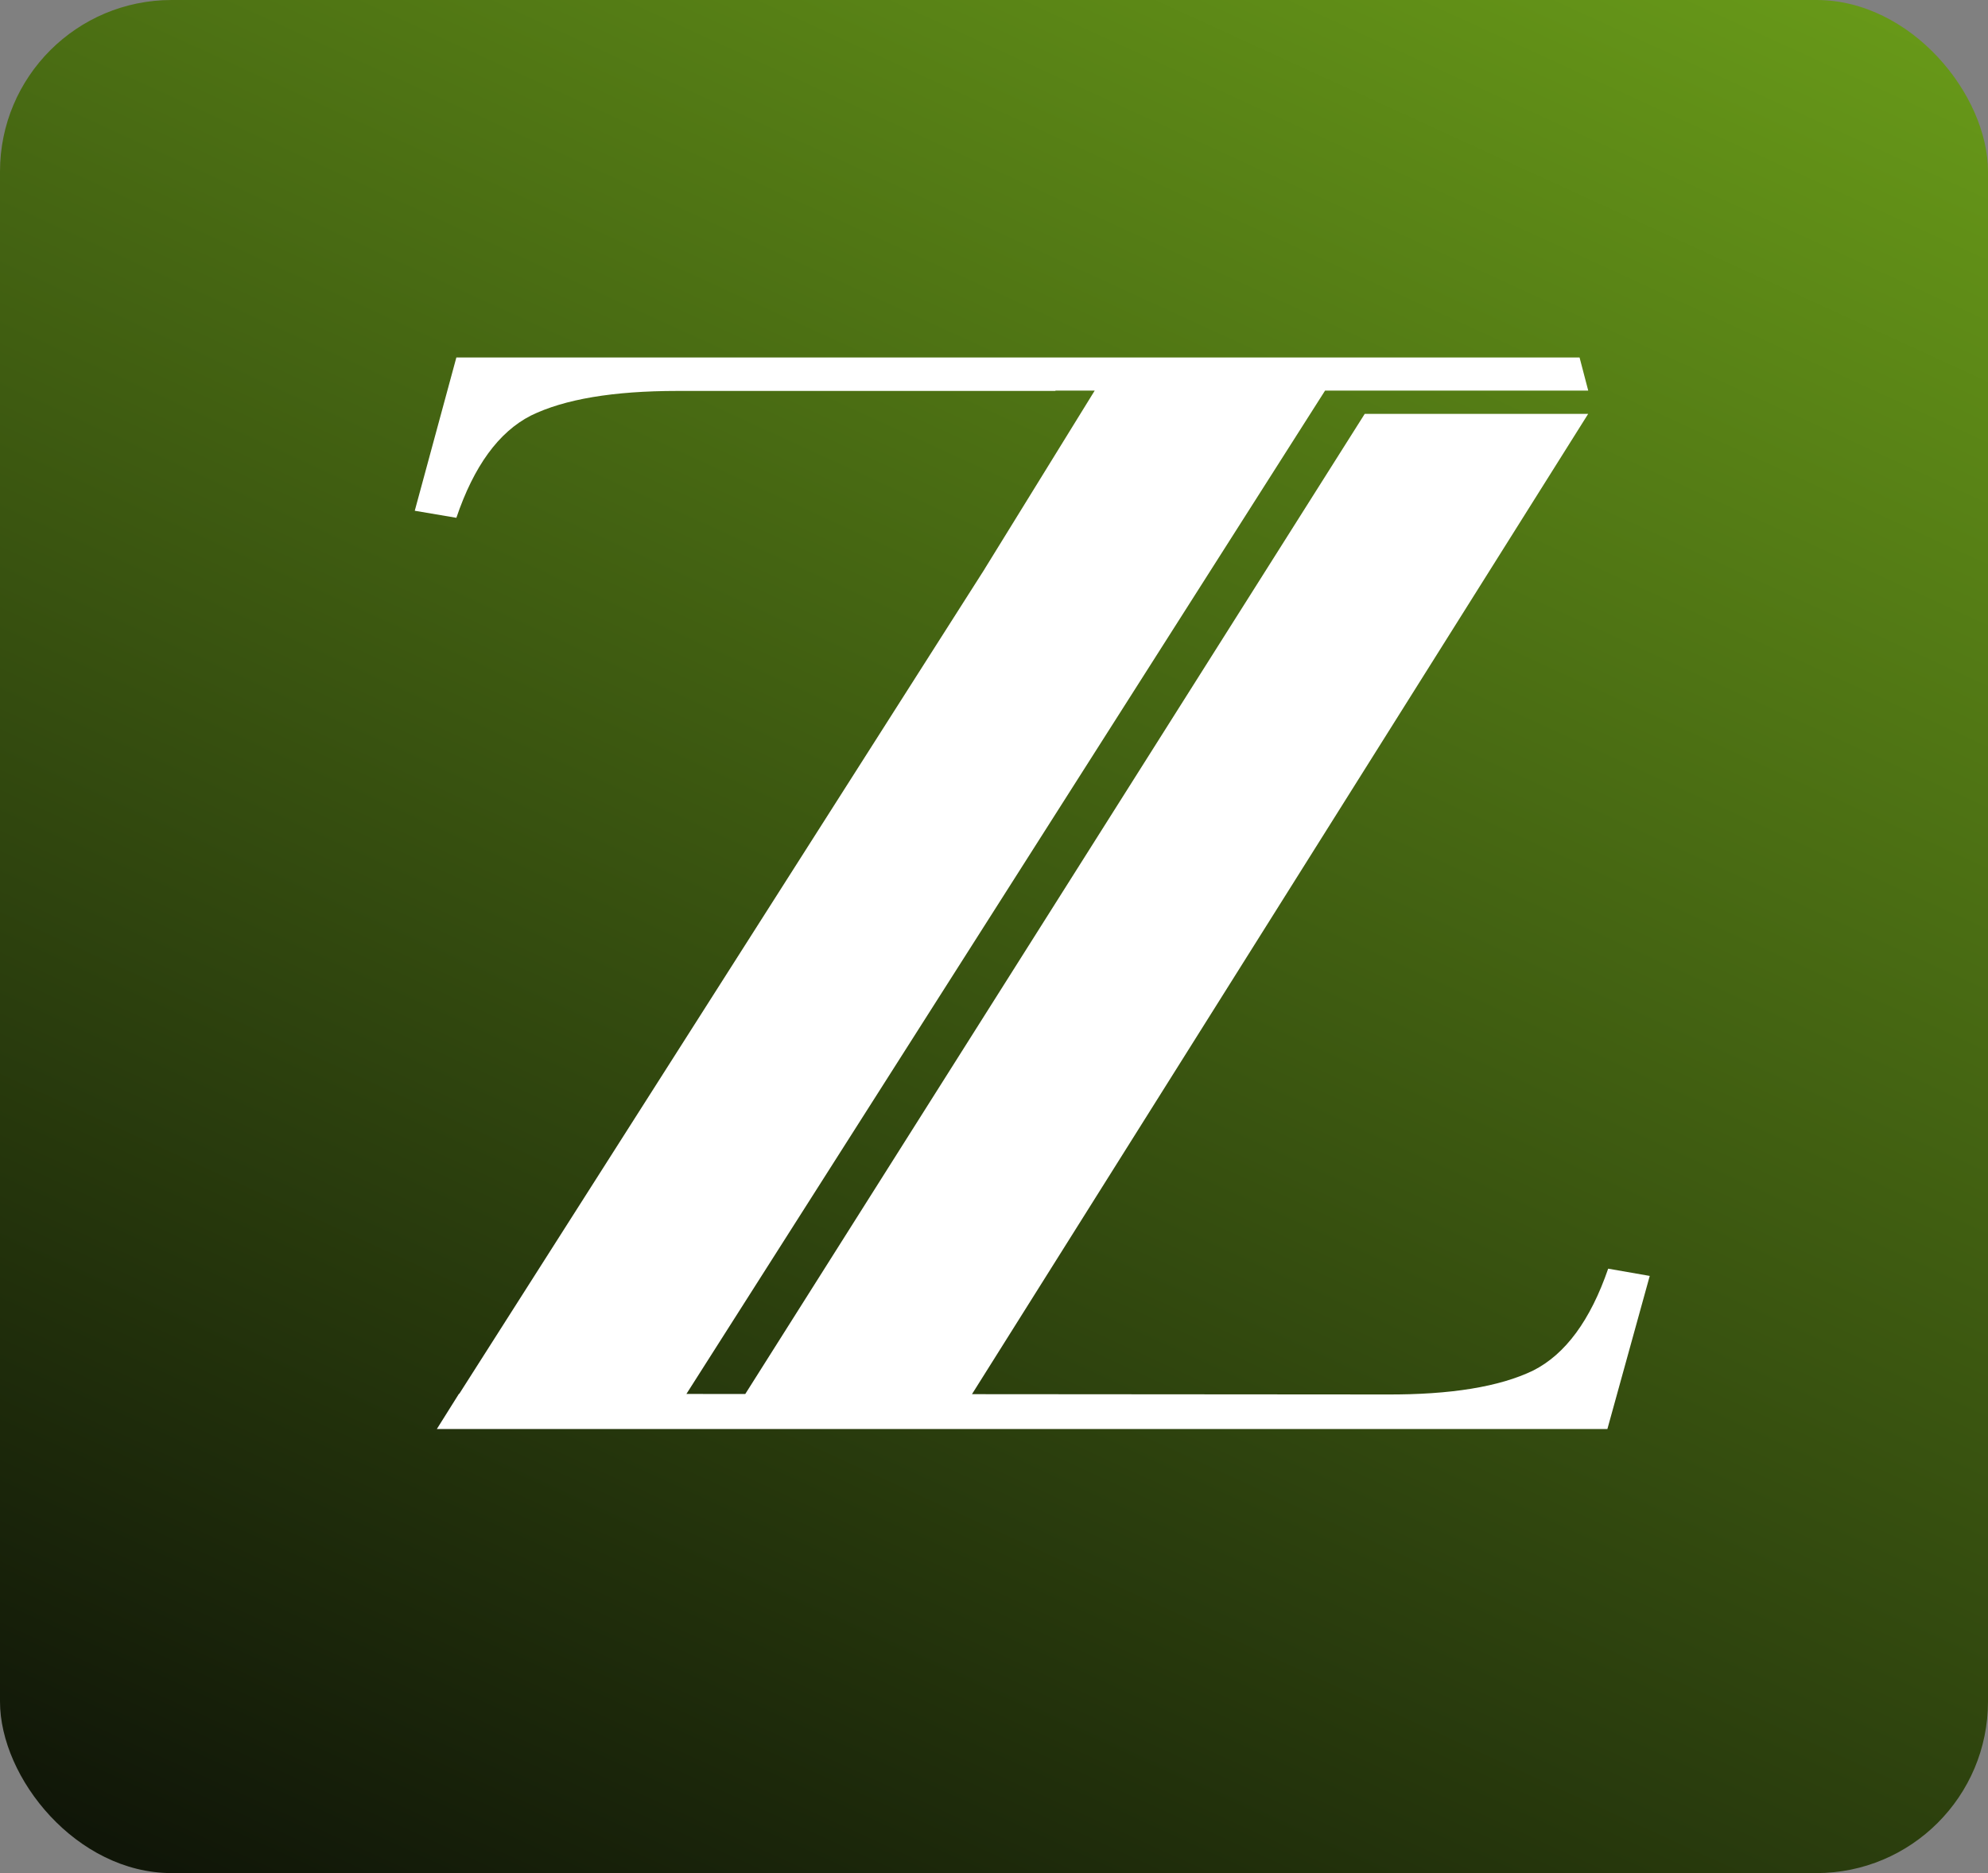
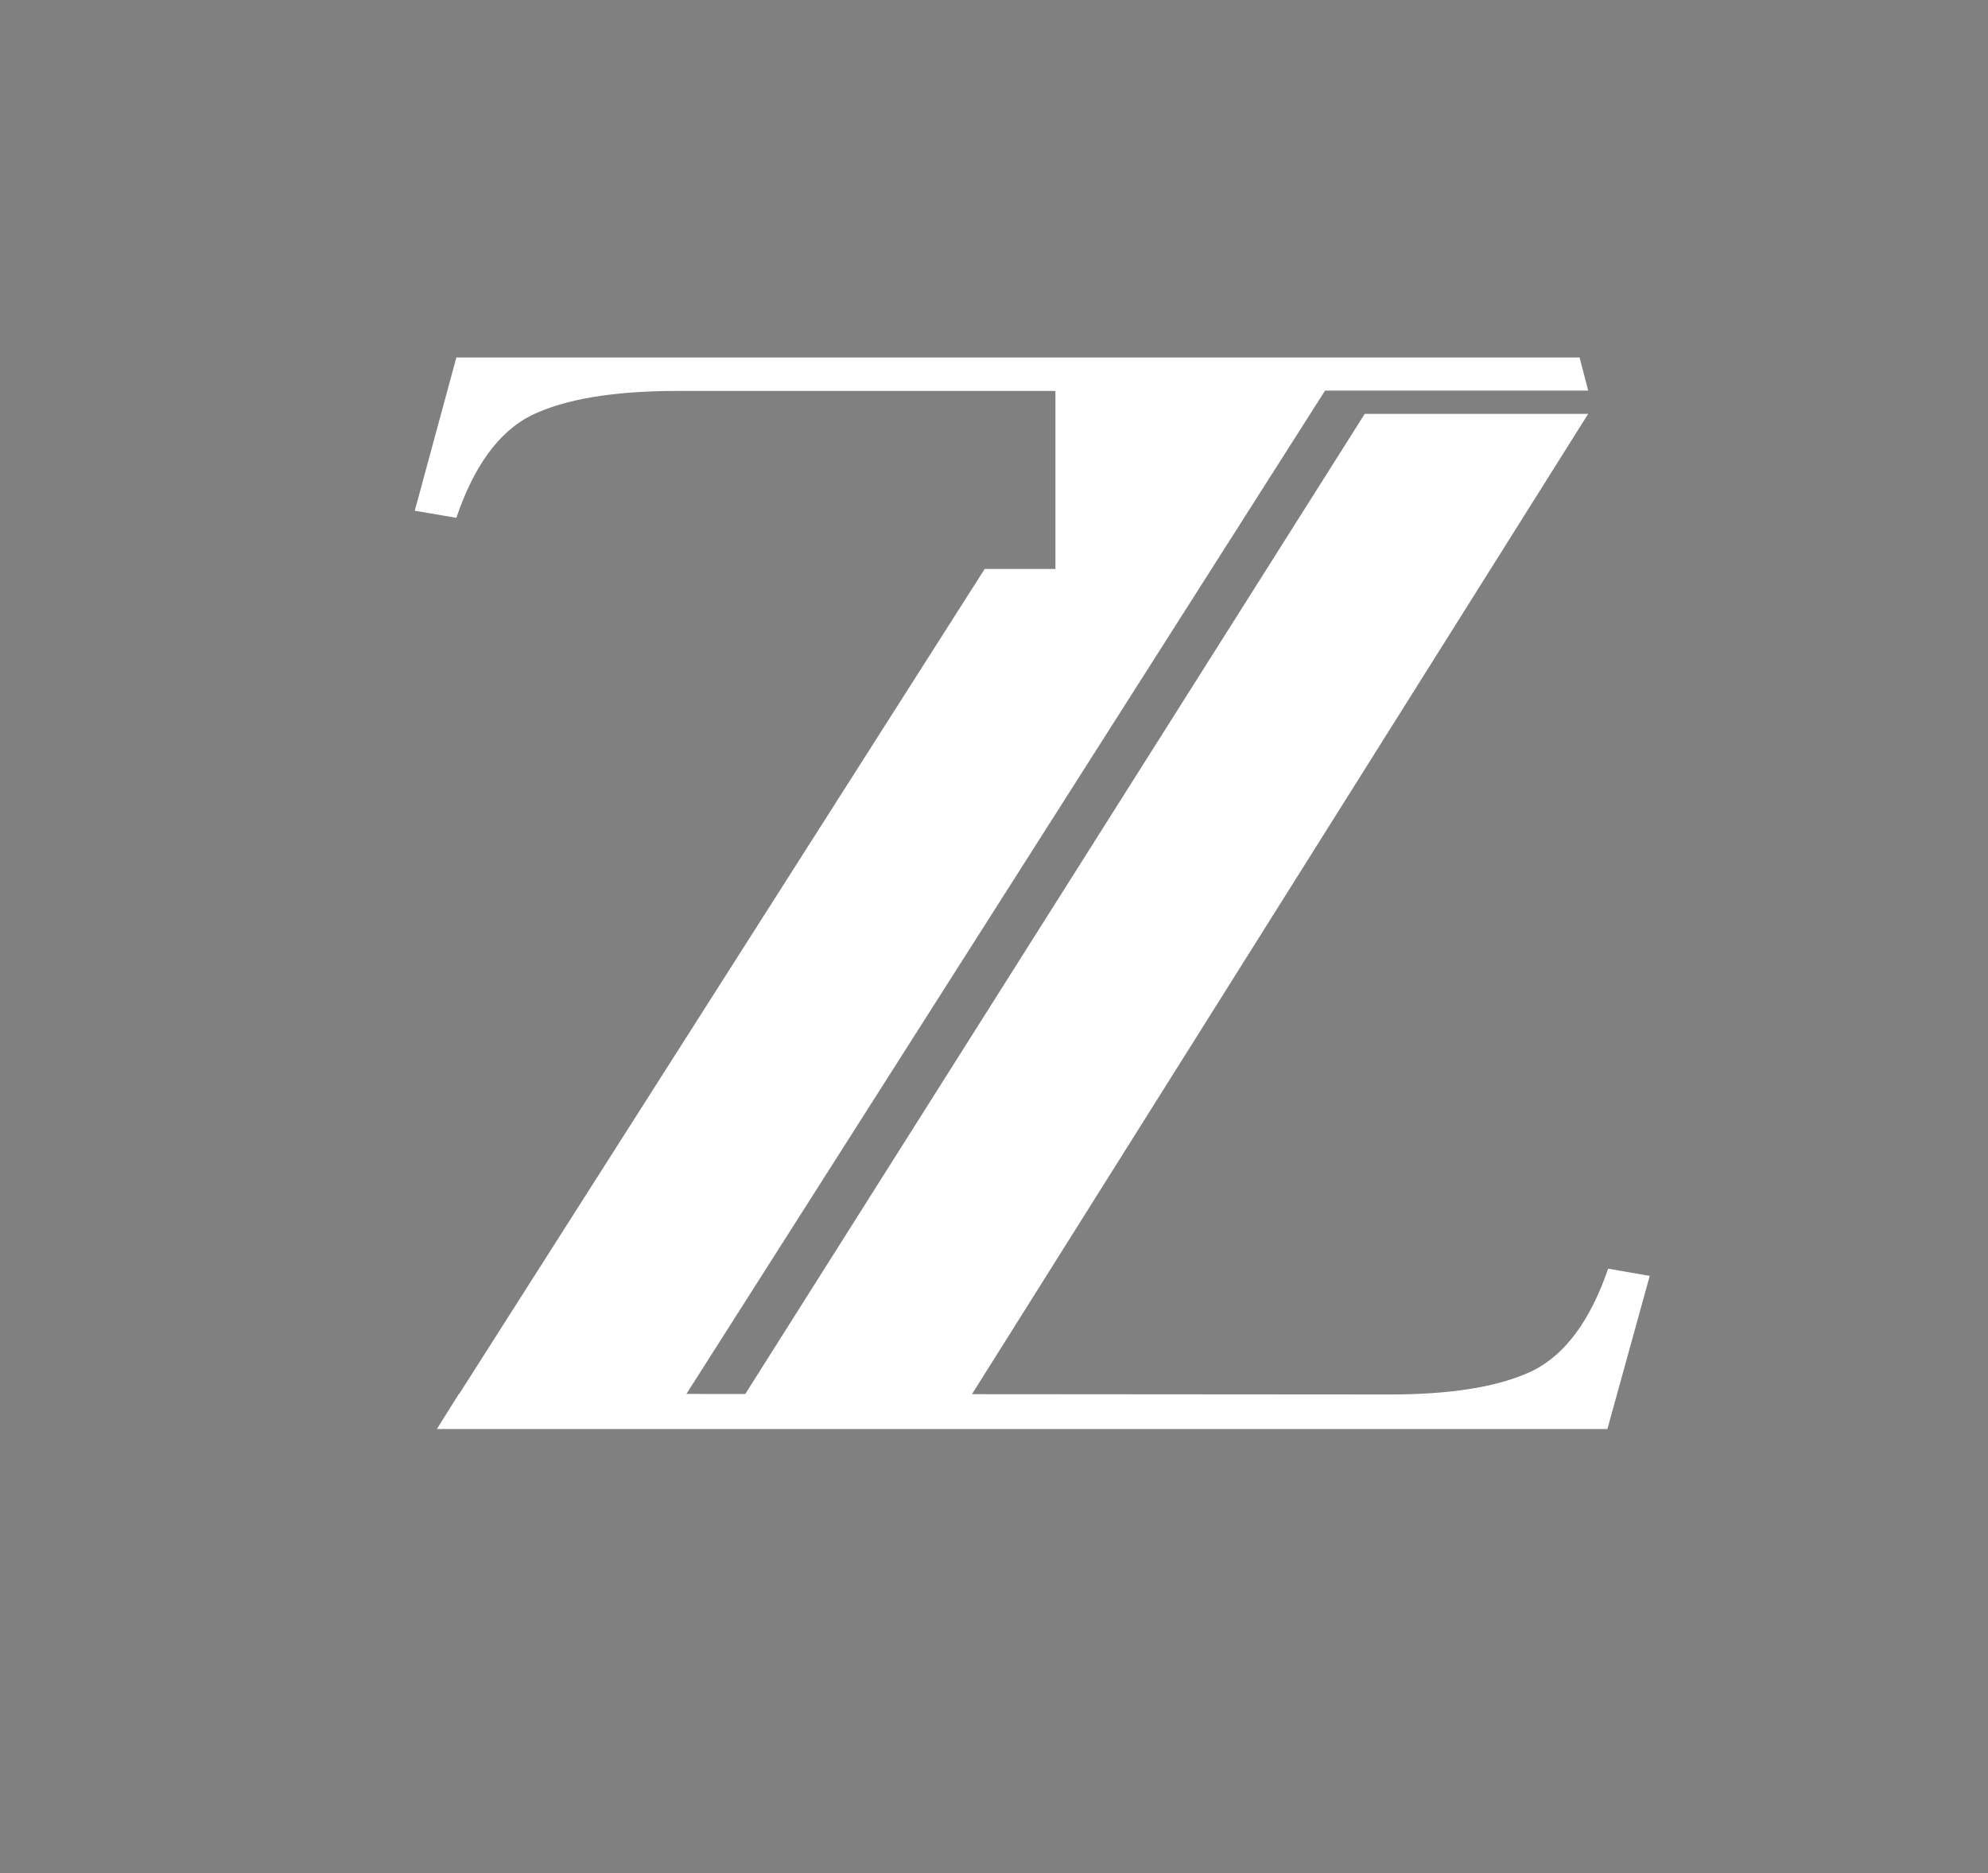
<svg xmlns="http://www.w3.org/2000/svg" width="139" height="131" viewBox="0 0 139 131" fill="none">
  <rect x="0" y="0" width="139" height="131" fill="#808080" stroke="none" />
-   <rect width="139" height="131" rx="12" fill="url(#paint0_linear_13_72)" />
-   <path fill-rule="evenodd" clip-rule="evenodd" d="M73.795 27.317V27.341H47.37C42.88 27.341 39.461 27.916 37.114 29.067C34.868 30.217 33.133 32.599 31.909 36.214L29 35.721L31.909 25H110.442L111.048 27.317H92.649L47.993 97.49L52.109 97.493L95.42 28.947L111.043 28.947L67.96 97.505L96.938 97.526C101.428 97.548 104.85 96.989 107.203 95.85C109.454 94.711 111.2 92.337 112.443 88.728L115.349 89.235L112.388 99.942L30.545 99.942L30.546 99.94L30.579 99.887L32.089 97.479L32.113 97.479L68.683 40.051L68.685 40.051L68.752 39.942L68.848 39.792L68.845 39.792L76.542 27.317H73.795Z" fill="white" />
+   <path fill-rule="evenodd" clip-rule="evenodd" d="M73.795 27.317V27.341H47.37C42.88 27.341 39.461 27.916 37.114 29.067C34.868 30.217 33.133 32.599 31.909 36.214L29 35.721L31.909 25H110.442L111.048 27.317H92.649L47.993 97.49L52.109 97.493L95.42 28.947L111.043 28.947L67.96 97.505L96.938 97.526C101.428 97.548 104.85 96.989 107.203 95.85C109.454 94.711 111.2 92.337 112.443 88.728L115.349 89.235L112.388 99.942L30.545 99.942L30.546 99.94L30.579 99.887L32.089 97.479L32.113 97.479L68.683 40.051L68.685 40.051L68.752 39.942L68.848 39.792L68.845 39.792H73.795Z" fill="white" />
  <defs>
    <linearGradient id="paint0_linear_13_72" x1="132.226" y1="-156.804" x2="2.272" y2="126.556" gradientUnits="userSpaceOnUse">
      <stop offset="0.052" stop-color="#A9FB25" />
      <stop offset="1" stop-color="#101608" />
    </linearGradient>
  </defs>
</svg>